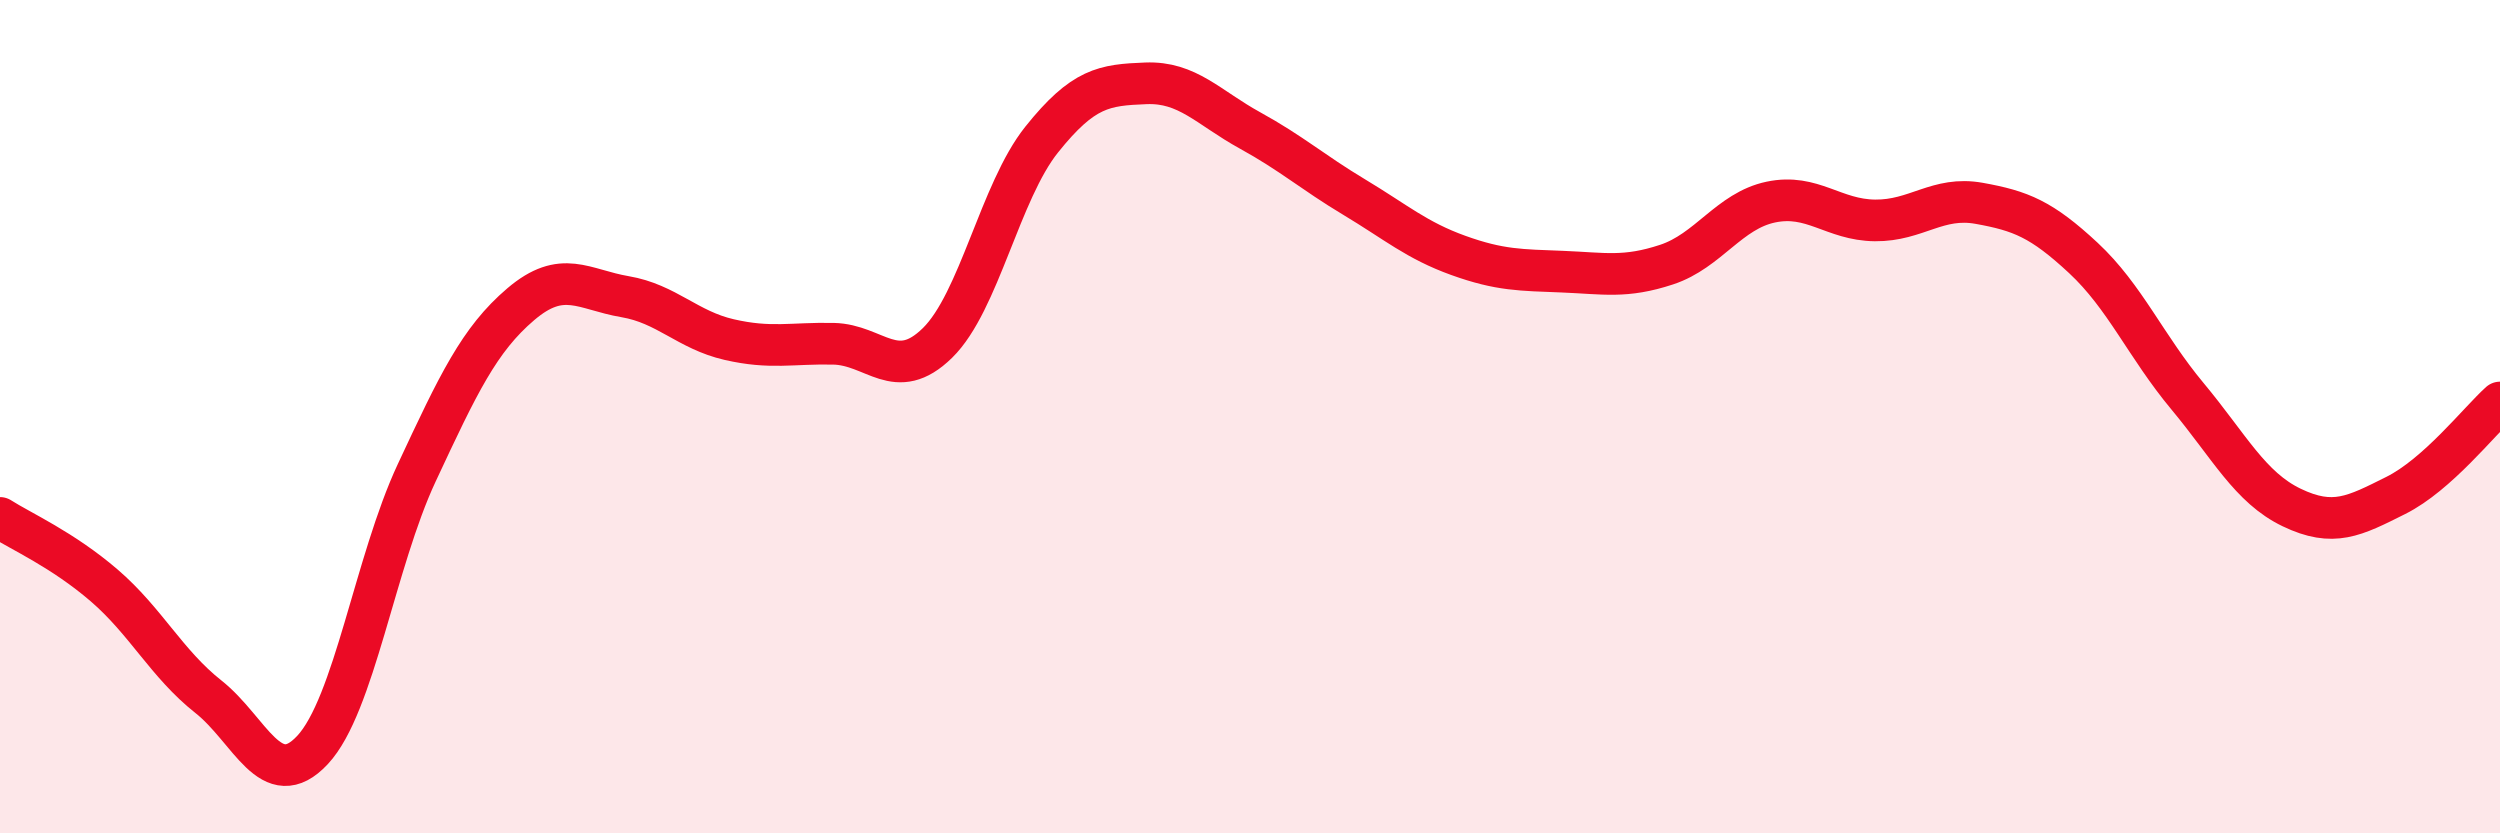
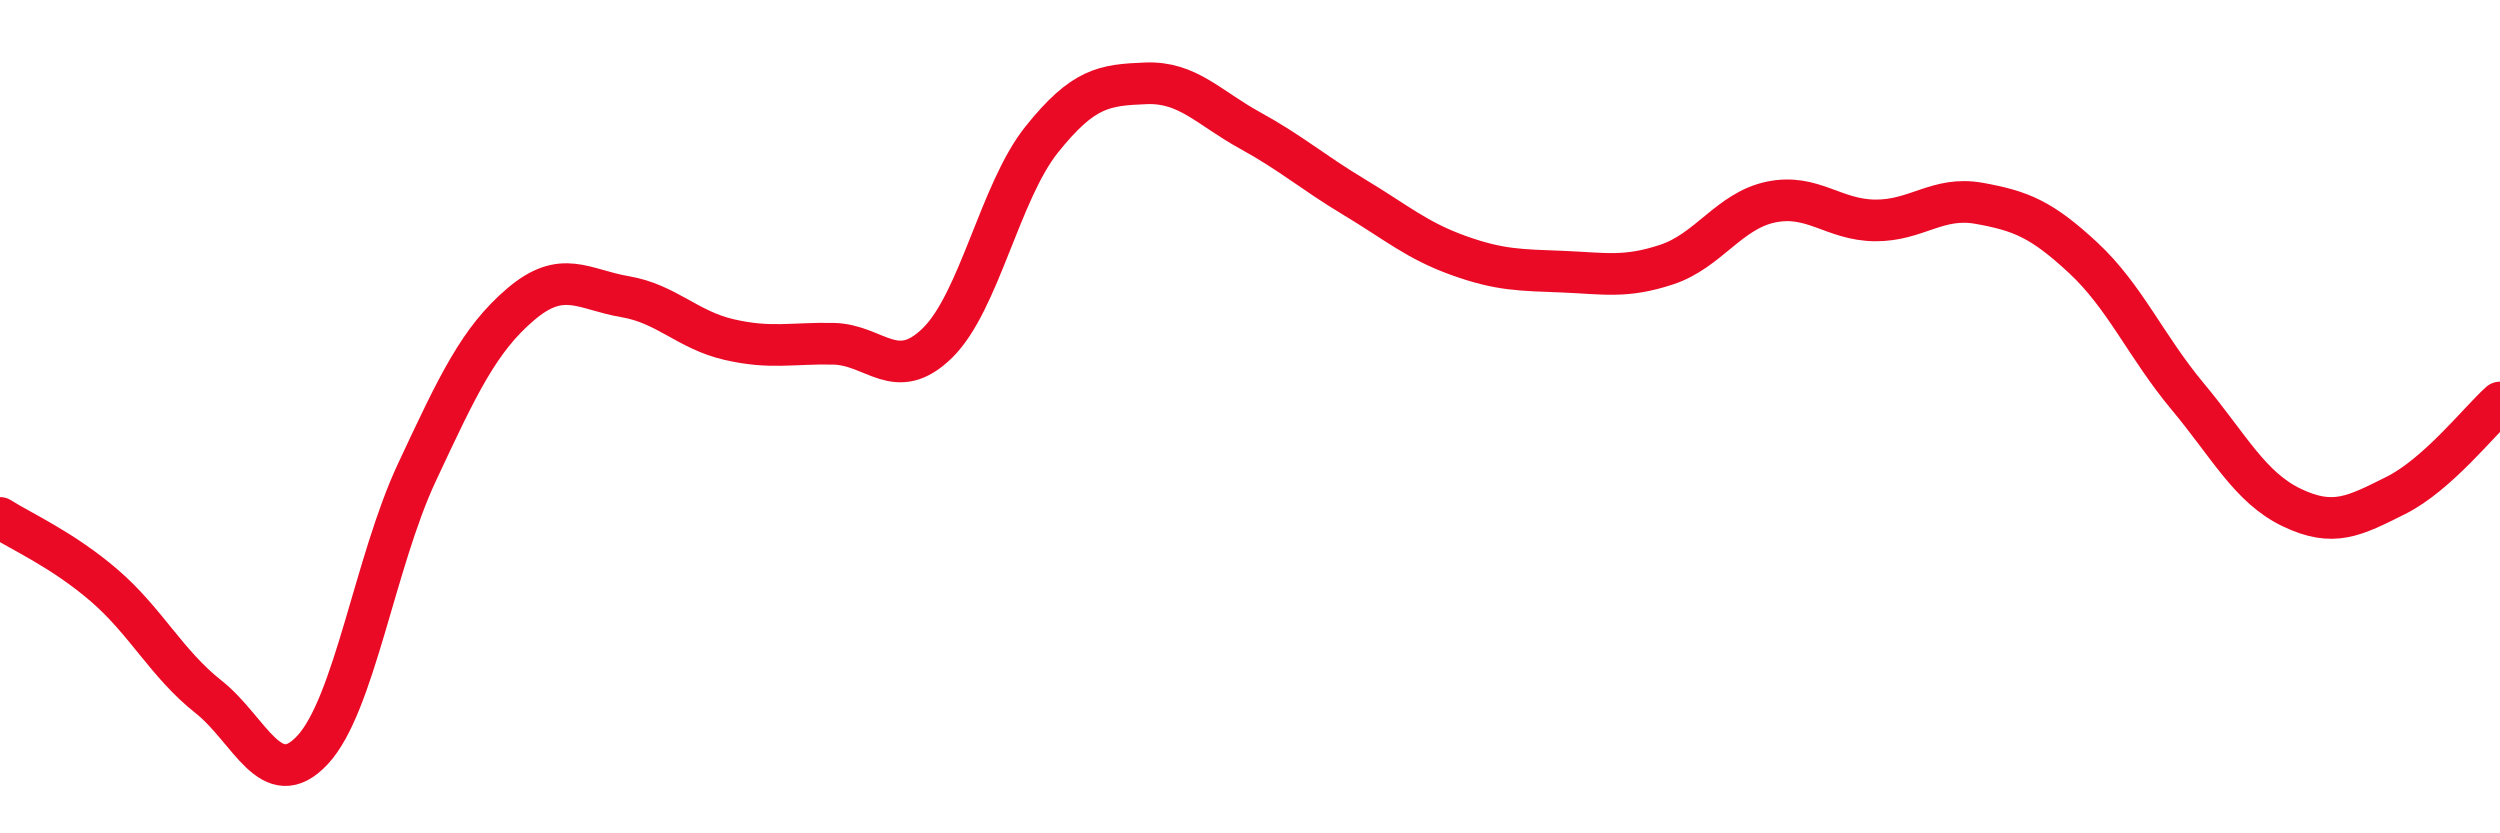
<svg xmlns="http://www.w3.org/2000/svg" width="60" height="20" viewBox="0 0 60 20">
-   <path d="M 0,12.43 C 0.5,12.75 1.5,13.19 2.5,14.05 C 3.5,14.91 4,15.93 5,16.72 C 6,17.51 6.5,19.07 7.5,18 C 8.5,16.93 9,13.49 10,11.35 C 11,9.21 11.5,8.15 12.5,7.3 C 13.5,6.45 14,6.95 15,7.12 C 16,7.29 16.5,7.92 17.5,8.15 C 18.5,8.38 19,8.23 20,8.25 C 21,8.27 21.5,9.21 22.5,8.23 C 23.5,7.25 24,4.6 25,3.35 C 26,2.1 26.5,2.04 27.5,2 C 28.5,1.96 29,2.58 30,3.13 C 31,3.68 31.5,4.13 32.5,4.73 C 33.5,5.33 34,5.77 35,6.13 C 36,6.49 36.5,6.48 37.5,6.52 C 38.5,6.56 39,6.68 40,6.35 C 41,6.02 41.5,5.06 42.5,4.85 C 43.5,4.64 44,5.28 45,5.29 C 46,5.3 46.5,4.7 47.5,4.88 C 48.5,5.06 49,5.26 50,6.19 C 51,7.12 51.5,8.31 52.5,9.51 C 53.5,10.71 54,11.7 55,12.18 C 56,12.66 56.5,12.39 57.5,11.89 C 58.5,11.39 59.5,10.11 60,9.66L60 20L0 20Z" fill="#EB0A25" opacity="0.1" stroke-linecap="round" stroke-linejoin="round" />
  <path d="M 0,12.43 C 0.5,12.75 1.5,13.19 2.5,14.05 C 3.5,14.91 4,15.93 5,16.72 C 6,17.51 6.5,19.07 7.5,18 C 8.5,16.93 9,13.49 10,11.35 C 11,9.21 11.5,8.15 12.5,7.3 C 13.5,6.45 14,6.95 15,7.12 C 16,7.29 16.5,7.92 17.5,8.15 C 18.5,8.38 19,8.23 20,8.25 C 21,8.27 21.5,9.21 22.5,8.23 C 23.5,7.25 24,4.6 25,3.35 C 26,2.1 26.5,2.04 27.5,2 C 28.5,1.96 29,2.58 30,3.13 C 31,3.68 31.5,4.13 32.5,4.73 C 33.5,5.33 34,5.77 35,6.13 C 36,6.49 36.5,6.48 37.5,6.52 C 38.5,6.56 39,6.68 40,6.35 C 41,6.02 41.5,5.06 42.5,4.85 C 43.5,4.64 44,5.28 45,5.29 C 46,5.3 46.5,4.7 47.5,4.88 C 48.5,5.06 49,5.26 50,6.19 C 51,7.12 51.5,8.31 52.5,9.51 C 53.5,10.71 54,11.7 55,12.18 C 56,12.66 56.5,12.39 57.5,11.89 C 58.5,11.39 59.5,10.11 60,9.66" stroke="#EB0A25" stroke-width="1" fill="none" stroke-linecap="round" stroke-linejoin="round" />
</svg>